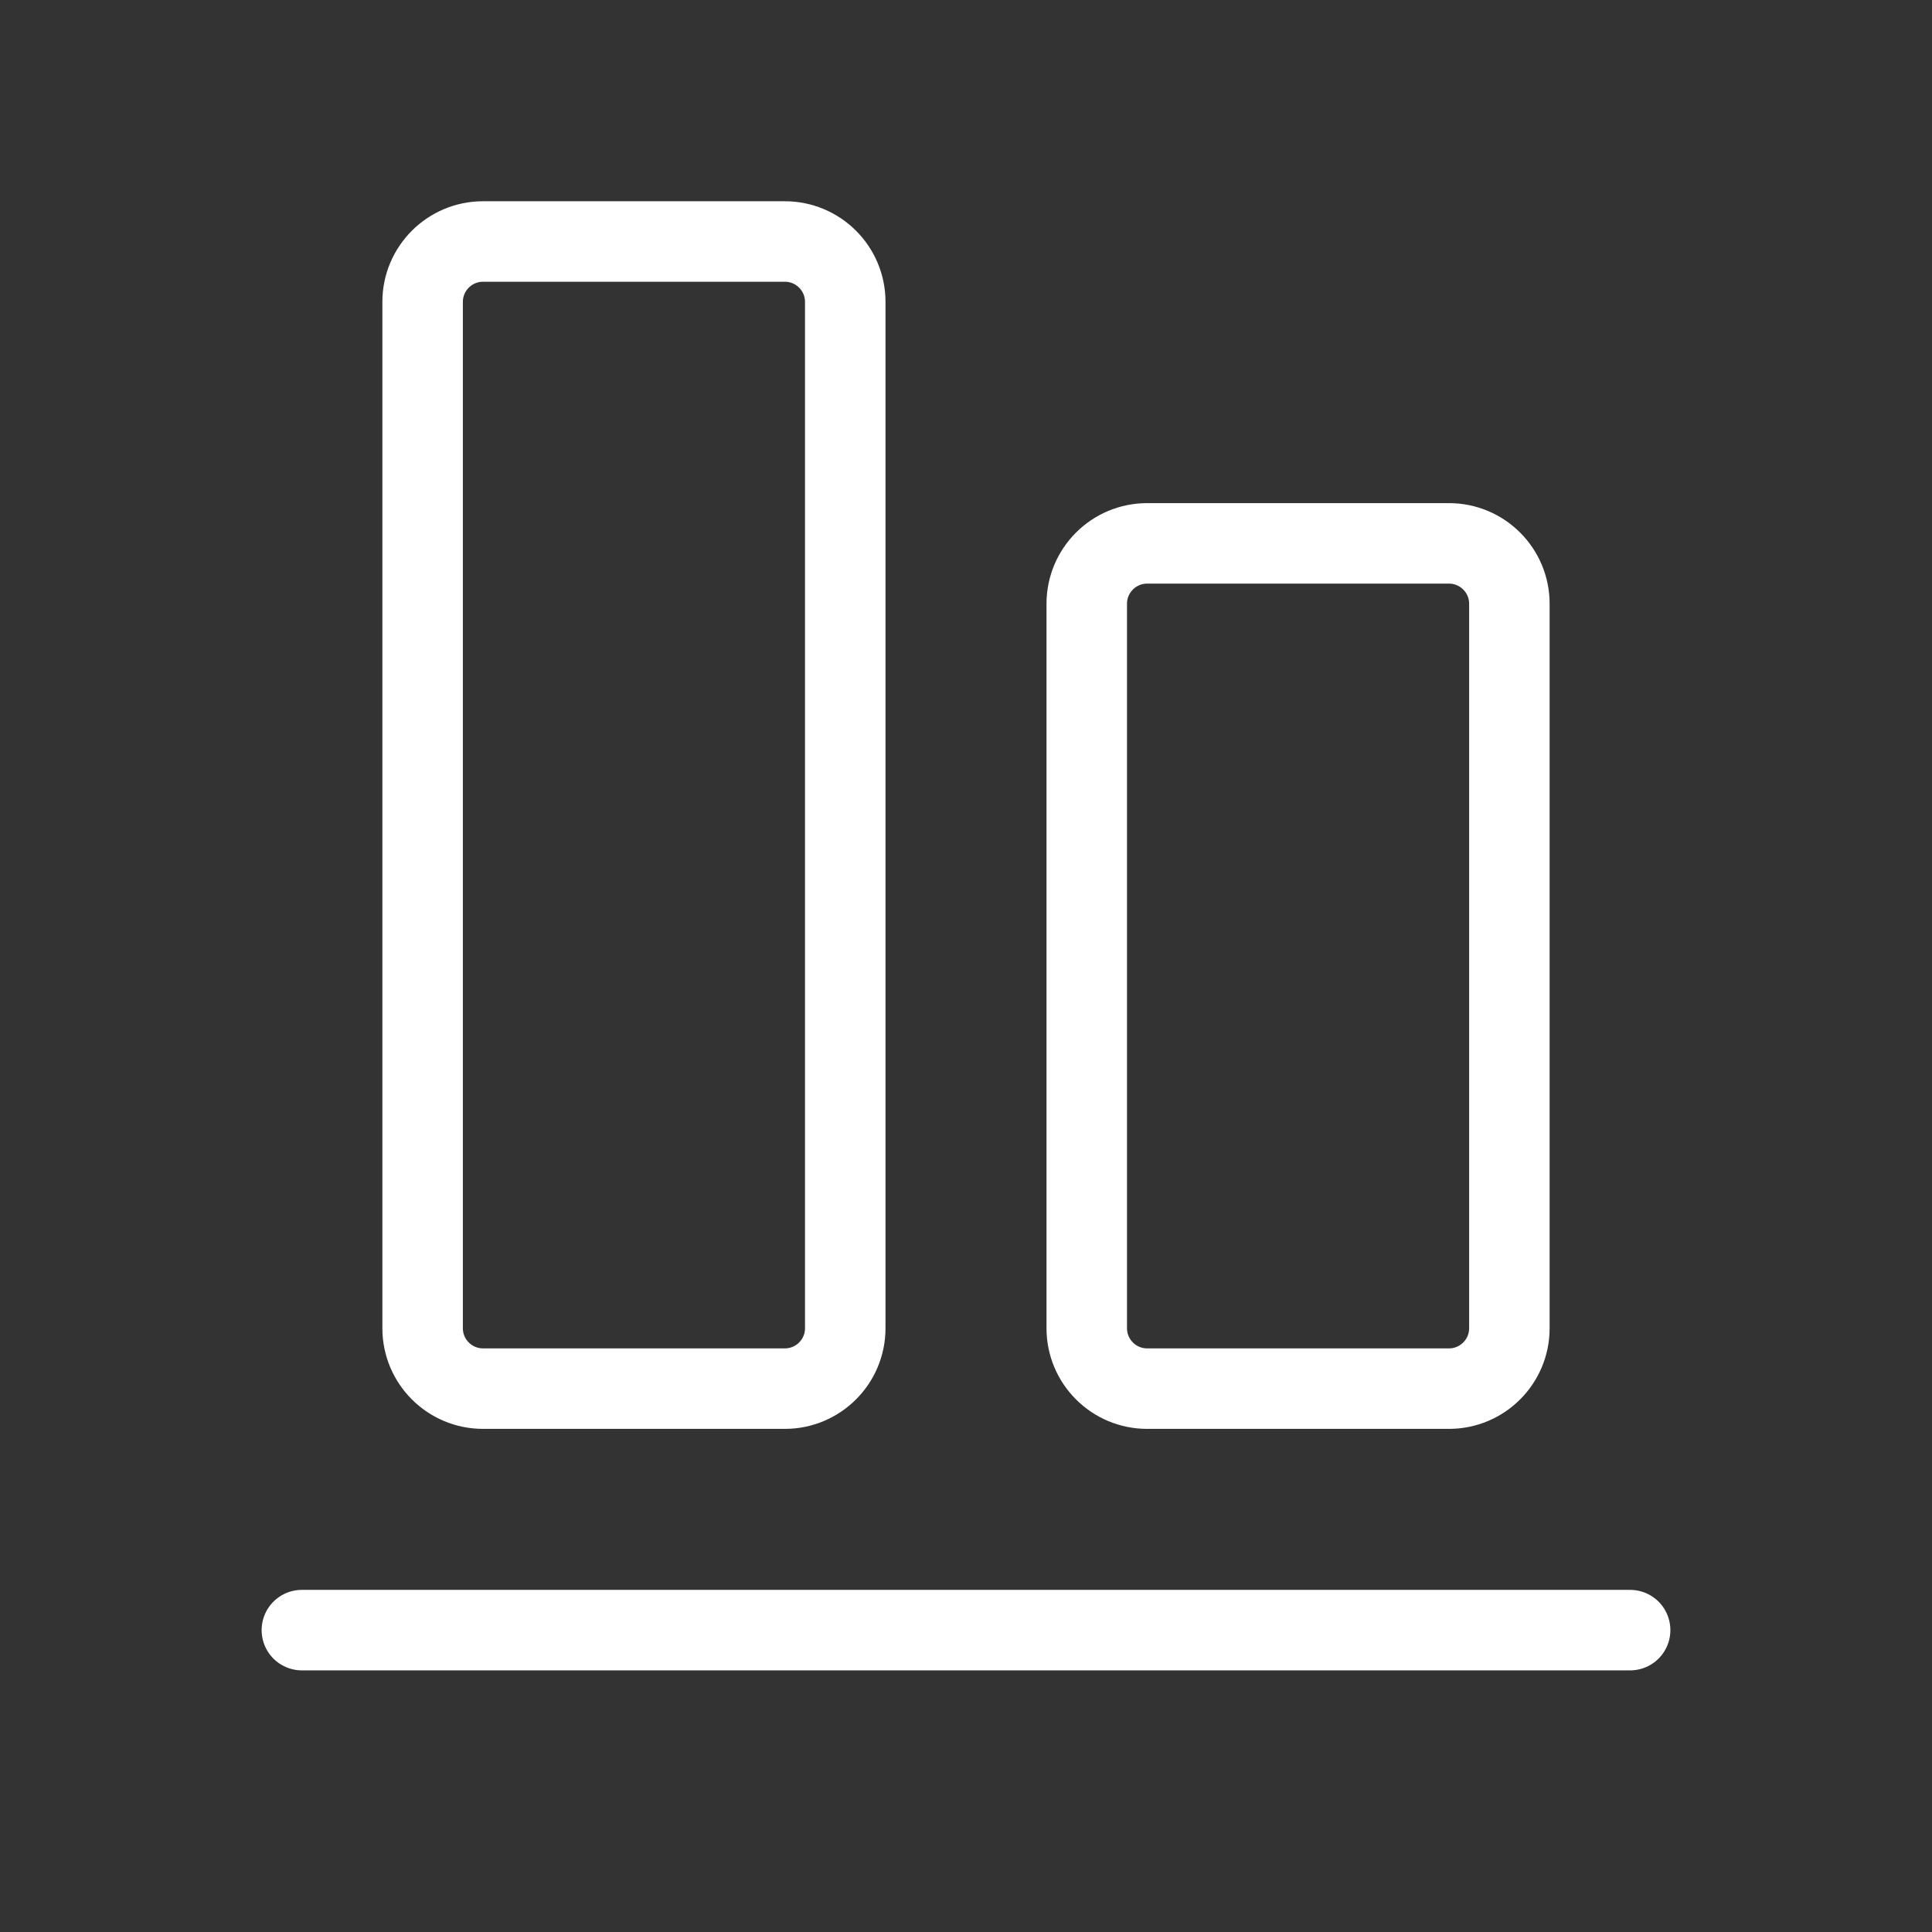
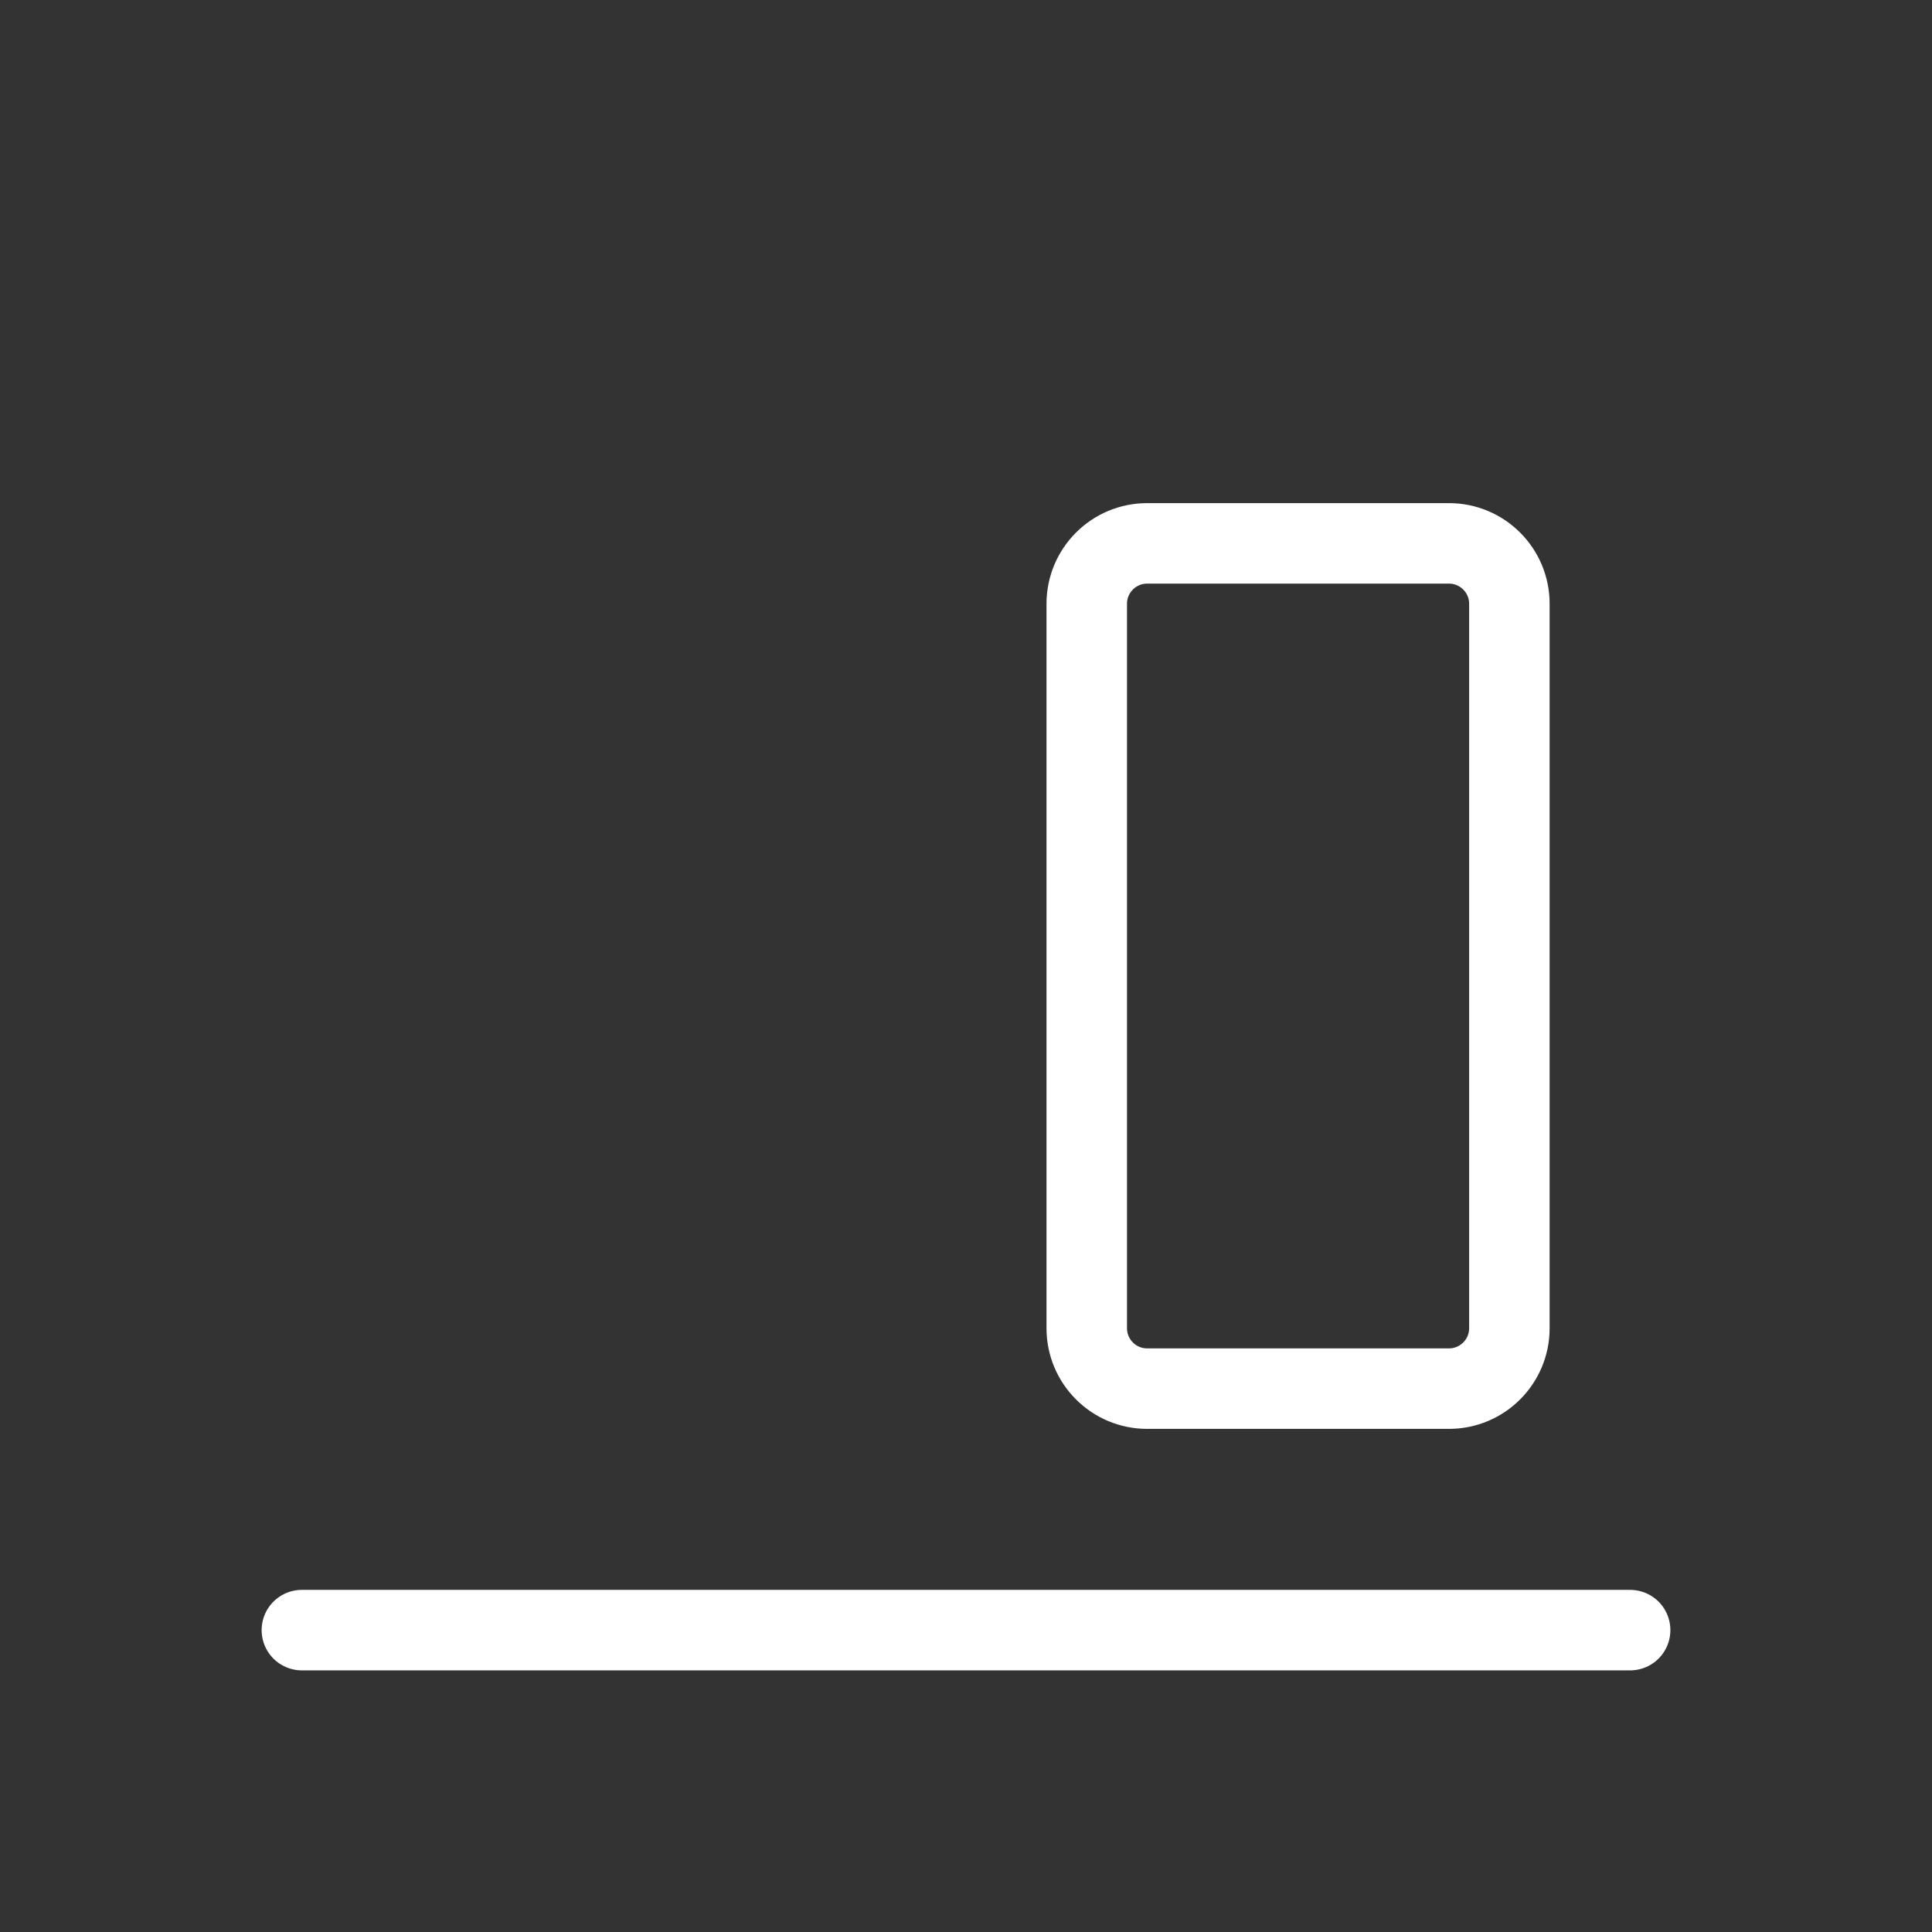
<svg xmlns="http://www.w3.org/2000/svg" width="48" height="48" viewBox="0 0 48 48" fill="none">
  <rect x="0" y="0" width="48" height="48" fill="#333333" stroke="none" />
  <path d="M40.5 40.5H7.5" stroke="white" stroke-width="2" stroke-linecap="round" stroke-linejoin="round" />
  <path d="M27 15V33C27 33.828 27.672 34.5 28.5 34.5H36C36.828 34.5 37.5 33.828 37.5 33V15C37.5 14.172 36.828 13.5 36 13.5H28.5C27.672 13.5 27 14.172 27 15Z" stroke="white" stroke-width="2" stroke-linecap="round" stroke-linejoin="round" />
-   <path d="M19.5 6H12C11.172 6 10.5 6.672 10.5 7.5V33C10.5 33.828 11.172 34.5 12 34.5H19.5C20.328 34.5 21 33.828 21 33V7.5C21 6.672 20.328 6 19.5 6Z" stroke="white" stroke-width="2" stroke-linecap="round" stroke-linejoin="round" />
</svg>